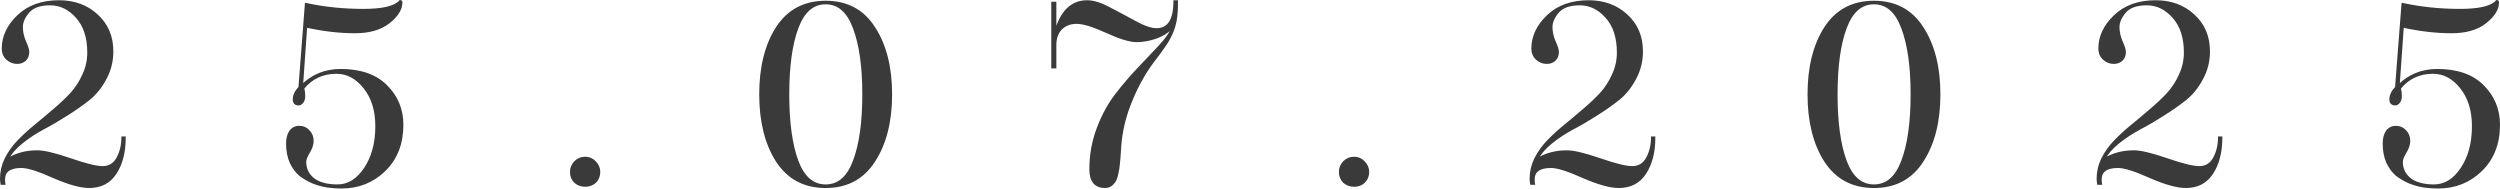
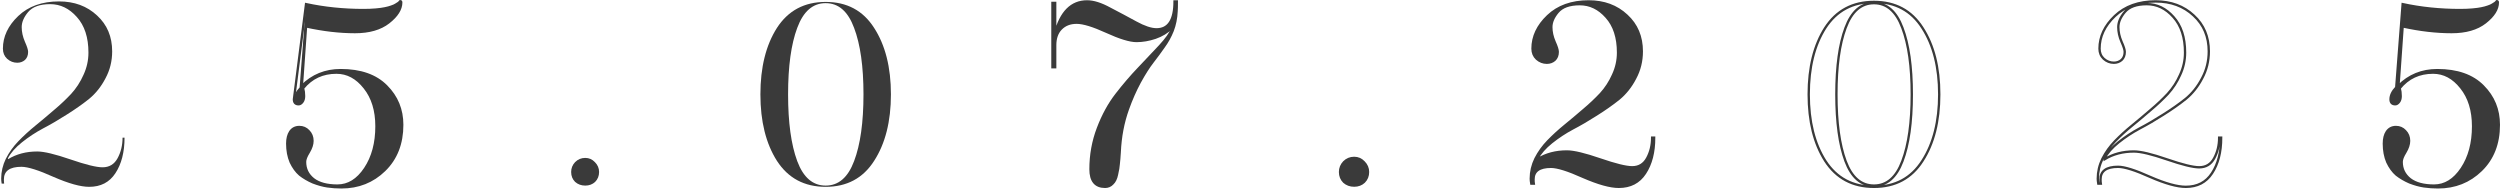
<svg xmlns="http://www.w3.org/2000/svg" viewBox="0 0 207.966 15.681" fill="none">
  <path d="M6.391 1.414C5.76 0.701 5.02 0.345 4.17 0.345C3.32 0.345 2.71 0.564 2.339 1.003C1.983 1.428 1.805 1.846 1.805 2.257C1.805 2.655 1.894 3.059 2.072 3.471C2.25 3.868 2.339 4.149 2.339 4.314C2.339 4.602 2.25 4.828 2.072 4.992C1.894 5.143 1.681 5.219 1.435 5.219C1.119 5.219 0.838 5.109 0.591 4.89C0.358 4.67 0.242 4.389 0.242 4.046C0.242 3.046 0.667 2.141 1.517 1.332C2.367 0.523 3.498 0.118 4.91 0.118C6.185 0.118 7.241 0.509 8.077 1.291C8.913 2.058 9.331 3.052 9.331 4.273C9.331 5.081 9.146 5.829 8.776 6.514C8.42 7.2 7.967 7.769 7.419 8.221C6.871 8.66 6.247 9.098 5.548 9.537C4.862 9.976 4.204 10.36 3.573 10.689C2.956 11.018 2.374 11.402 1.825 11.84C1.277 12.279 0.886 12.725 0.653 13.177L0.674 13.198C0.674 13.211 0.674 13.225 0.674 13.239C1.373 12.814 2.182 12.601 3.1 12.601C3.662 12.601 4.581 12.821 5.856 13.259C7.131 13.698 8.022 13.917 8.529 13.917C9.092 13.917 9.51 13.664 9.784 13.157C10.058 12.649 10.195 12.08 10.195 11.45H10.36C10.36 12.656 10.106 13.643 9.599 14.411C9.105 15.165 8.379 15.542 7.419 15.542C6.706 15.542 5.719 15.268 4.458 14.719C3.21 14.157 2.319 13.876 1.784 13.876C0.811 13.876 0.324 14.226 0.324 14.925C0.324 15.076 0.331 15.192 0.345 15.275H0.139C0.112 15.11 0.098 14.973 0.098 14.863C0.098 14.288 0.228 13.732 0.489 13.198C0.763 12.663 1.112 12.176 1.537 11.738C1.962 11.299 2.435 10.867 2.956 10.442C3.477 10.017 3.991 9.585 4.499 9.146C5.02 8.708 5.493 8.262 5.918 7.81C6.343 7.344 6.685 6.816 6.946 6.226C7.22 5.637 7.357 5.02 7.357 4.375C7.357 3.114 7.035 2.127 6.391 1.414Z" fill="#3A3A3A" />
  <path d="M28.07 15.439C28.975 15.439 29.743 14.966 30.373 14.02C31.004 13.074 31.319 11.902 31.319 10.504C31.319 9.188 30.99 8.118 30.332 7.296C29.674 6.459 28.893 6.041 27.988 6.041C26.836 6.041 25.911 6.473 25.211 7.337C25.266 7.529 25.294 7.748 25.294 7.995C25.294 8.2 25.246 8.365 25.15 8.488C25.054 8.612 24.951 8.673 24.841 8.673C24.581 8.673 24.451 8.536 24.451 8.262C24.451 7.933 24.608 7.604 24.924 7.275L25.458 0.345C26.98 0.674 28.57 0.838 30.229 0.838C30.599 0.838 30.942 0.825 31.258 0.797C31.573 0.77 31.827 0.735 32.019 0.694C32.224 0.653 32.402 0.605 32.553 0.55C32.718 0.495 32.841 0.441 32.923 0.386C33.019 0.331 33.095 0.283 33.15 0.242C33.204 0.201 33.239 0.166 33.252 0.139L33.294 0.098C33.348 0.098 33.376 0.132 33.376 0.201C33.376 0.763 33.026 1.318 32.327 1.866C31.641 2.401 30.709 2.668 29.53 2.668C28.255 2.668 26.898 2.511 25.458 2.196L25.109 7.152C25.986 6.274 27.062 5.835 28.337 5.835C29.996 5.835 31.264 6.281 32.142 7.172C33.019 8.05 33.458 9.119 33.458 10.38C33.458 11.943 32.964 13.205 31.977 14.164C31.004 15.11 29.811 15.583 28.399 15.583C28.001 15.583 27.611 15.556 27.227 15.501C26.857 15.446 26.459 15.336 26.034 15.172C25.623 14.994 25.259 14.781 24.944 14.534C24.643 14.274 24.389 13.924 24.183 13.486C23.991 13.033 23.895 12.519 23.895 11.943C23.895 11.532 23.978 11.203 24.142 10.956C24.32 10.696 24.574 10.565 24.903 10.565C25.205 10.565 25.458 10.675 25.664 10.894C25.883 11.114 25.993 11.388 25.993 11.717C25.993 12.005 25.89 12.32 25.685 12.663C25.479 12.992 25.376 13.259 25.376 13.465C25.376 14.055 25.609 14.534 26.075 14.905C26.541 15.261 27.206 15.439 28.07 15.439Z" fill="#3A3A3A" />
  <path d="M47.512 14.308C47.512 13.993 47.621 13.719 47.841 13.486C48.074 13.253 48.355 13.136 48.684 13.136C48.999 13.136 49.267 13.253 49.486 13.486C49.719 13.719 49.836 13.993 49.836 14.308C49.836 14.637 49.726 14.911 49.507 15.131C49.287 15.336 49.013 15.439 48.684 15.439C48.355 15.439 48.074 15.336 47.841 15.131C47.621 14.911 47.512 14.637 47.512 14.308Z" fill="#3A3A3A" />
  <path d="M71.83 7.851C71.83 5.534 71.57 3.69 71.049 2.319C70.541 0.948 69.753 0.262 68.684 0.262C67.614 0.262 66.826 0.948 66.319 2.319C65.811 3.676 65.558 5.52 65.558 7.851C65.558 10.181 65.811 12.032 66.319 13.403C66.826 14.761 67.614 15.439 68.684 15.439C69.753 15.439 70.541 14.761 71.049 13.403C71.57 12.032 71.83 10.181 71.83 7.851ZM72.714 2.319C73.647 3.758 74.113 5.602 74.113 7.851C74.113 10.099 73.647 11.943 72.714 13.383C71.796 14.822 70.452 15.542 68.684 15.542C66.915 15.542 65.565 14.822 64.632 13.383C63.714 11.943 63.255 10.099 63.255 7.851C63.255 5.602 63.714 3.758 64.632 2.319C65.565 0.879 66.915 0.16 68.684 0.16C70.452 0.16 71.796 0.879 72.714 2.319Z" fill="#3A3A3A" />
  <path d="M87.776 0.242V2.792C88.242 1.01 89.126 0.118 90.429 0.118C90.963 0.118 91.594 0.317 92.321 0.715C93.061 1.099 93.781 1.483 94.48 1.866C95.179 2.25 95.755 2.442 96.208 2.442C97.208 2.442 97.709 1.668 97.709 0.118H97.894C97.894 0.502 97.887 0.777 97.873 0.941C97.846 1.531 97.736 2.072 97.544 2.566C97.352 3.046 97.105 3.491 96.804 3.902C96.516 4.314 96.208 4.732 95.879 5.157C95.549 5.582 95.193 6.144 94.809 6.843C94.439 7.529 94.11 8.276 93.822 9.085C93.424 10.195 93.198 11.388 93.143 12.663C93.116 13.088 93.089 13.417 93.061 13.65C93.047 13.869 92.999 14.157 92.917 14.514C92.849 14.857 92.725 15.11 92.547 15.275C92.382 15.453 92.177 15.542 91.93 15.542C91.121 15.542 90.717 15.055 90.717 14.082C90.717 12.889 90.922 11.751 91.334 10.668C91.745 9.585 92.259 8.646 92.876 7.851C93.493 7.056 94.11 6.336 94.727 5.692C95.357 5.033 95.94 4.417 96.475 3.841C97.023 3.251 97.373 2.758 97.524 2.36L97.462 2.319C97.105 2.675 96.653 2.95 96.105 3.141C95.57 3.32 95.049 3.409 94.542 3.409C93.993 3.409 93.164 3.155 92.053 2.648C90.943 2.141 90.114 1.887 89.565 1.887C89.017 1.887 88.578 2.058 88.249 2.401C87.934 2.73 87.776 3.183 87.776 3.758V5.589H87.55V0.242H87.776Z" fill="#3A3A3A" />
  <path d="M111.475 14.308C111.475 13.993 111.585 13.719 111.804 13.486C112.037 13.253 112.318 13.136 112.647 13.136C112.962 13.136 113.229 13.253 113.449 13.486C113.682 13.719 113.799 13.993 113.799 14.308C113.799 14.637 113.689 14.911 113.469 15.131C113.25 15.336 112.976 15.439 112.647 15.439C112.318 15.439 112.037 15.336 111.804 15.131C111.585 14.911 111.475 14.637 111.475 14.308Z" fill="#3A3A3A" />
  <path d="M133.634 1.414C133.003 0.701 132.263 0.345 131.413 0.345C130.563 0.345 129.953 0.564 129.582 1.003C129.226 1.428 129.048 1.846 129.048 2.257C129.048 2.655 129.137 3.059 129.315 3.471C129.493 3.868 129.582 4.149 129.582 4.314C129.582 4.602 129.493 4.828 129.315 4.992C129.137 5.143 128.924 5.219 128.677 5.219C128.362 5.219 128.081 5.109 127.834 4.89C127.601 4.67 127.485 4.389 127.485 4.046C127.485 3.046 127.91 2.141 128.76 1.332C129.61 0.523 130.741 0.118 132.153 0.118C133.428 0.118 134.484 0.509 135.32 1.291C136.156 2.058 136.574 3.052 136.574 4.273C136.574 5.081 136.389 5.829 136.019 6.514C135.663 7.2 135.21 7.769 134.662 8.221C134.113 8.66 133.49 9.098 132.791 9.537C132.105 9.976 131.447 10.36 130.816 10.689C130.199 11.018 129.617 11.402 129.068 11.84C128.52 12.279 128.129 12.725 127.896 13.177L127.917 13.198C127.917 13.211 127.917 13.225 127.917 13.239C128.616 12.814 129.425 12.601 130.343 12.601C130.905 12.601 131.824 12.821 133.099 13.259C134.374 13.698 135.265 13.917 135.772 13.917C136.334 13.917 136.753 13.664 137.027 13.157C137.301 12.649 137.438 12.08 137.438 11.45H137.603C137.603 12.656 137.349 13.643 136.842 14.411C136.348 15.165 135.622 15.542 134.662 15.542C133.949 15.542 132.962 15.268 131.7 14.719C130.453 14.157 129.562 13.876 129.027 13.876C128.054 13.876 127.567 14.226 127.567 14.925C127.567 15.076 127.574 15.192 127.588 15.275H127.382C127.354 15.11 127.341 14.973 127.341 14.863C127.341 14.288 127.471 13.732 127.732 13.198C128.006 12.663 128.355 12.176 128.78 11.738C129.205 11.299 129.678 10.867 130.199 10.442C130.72 10.017 131.234 9.585 131.742 9.146C132.263 8.708 132.736 8.262 133.161 7.81C133.586 7.344 133.928 6.816 134.189 6.226C134.463 5.637 134.6 5.02 134.6 4.375C134.6 3.114 134.278 2.127 133.634 1.414Z" fill="#3A3A3A" />
-   <path d="M159.035 7.851C159.035 5.534 158.775 3.69 158.254 2.319C157.746 0.948 156.958 0.262 155.889 0.262C154.819 0.262 154.031 0.948 153.524 2.319C153.016 3.676 152.763 5.52 152.763 7.851C152.763 10.181 153.016 12.032 153.524 13.403C154.031 14.761 154.819 15.439 155.889 15.439C156.958 15.439 157.746 14.761 158.254 13.403C158.775 12.032 159.035 10.181 159.035 7.851ZM159.919 2.319C160.852 3.758 161.318 5.602 161.318 7.851C161.318 10.099 160.852 11.943 159.919 13.383C159.001 14.822 157.657 15.542 155.889 15.542C154.12 15.542 152.77 14.822 151.837 13.383C150.919 11.943 150.46 10.099 150.46 7.851C150.46 5.602 150.919 3.758 151.837 2.319C152.77 0.879 154.12 0.16 155.889 0.16C157.657 0.16 159.001 0.879 159.919 2.319Z" fill="#3A3A3A" />
-   <path d="M180.801 1.414C180.17 0.701 179.43 0.345 178.58 0.345C177.73 0.345 177.12 0.564 176.75 1.003C176.393 1.428 176.215 1.846 176.215 2.257C176.215 2.655 176.304 3.059 176.482 3.471C176.66 3.868 176.75 4.149 176.75 4.314C176.75 4.602 176.66 4.828 176.482 4.992C176.304 5.143 176.091 5.219 175.845 5.219C175.529 5.219 175.248 5.109 175.002 4.89C174.768 4.67 174.652 4.389 174.652 4.046C174.652 3.046 175.077 2.141 175.927 1.332C176.777 0.523 177.908 0.118 179.32 0.118C180.595 0.118 181.651 0.509 182.487 1.291C183.324 2.058 183.742 3.052 183.742 4.273C183.742 5.081 183.556 5.829 183.186 6.514C182.83 7.2 182.377 7.769 181.829 8.221C181.281 8.66 180.657 9.098 179.958 9.537C179.272 9.976 178.614 10.36 177.983 10.689C177.367 11.018 176.784 11.402 176.235 11.84C175.687 12.279 175.296 12.725 175.063 13.177L175.084 13.198C175.084 13.211 175.084 13.225 175.084 13.239C175.783 12.814 176.592 12.601 177.51 12.601C178.073 12.601 178.991 12.821 180.266 13.259C181.541 13.698 182.432 13.917 182.94 13.917C183.502 13.917 183.92 13.664 184.194 13.157C184.468 12.649 184.605 12.08 184.605 11.45H184.77C184.77 12.656 184.516 13.643 184.009 14.411C183.516 15.165 182.789 15.542 181.829 15.542C181.116 15.542 180.129 15.268 178.868 14.719C177.62 14.157 176.729 13.876 176.194 13.876C175.221 13.876 174.734 14.226 174.734 14.925C174.734 15.076 174.741 15.192 174.755 15.275H174.549C174.522 15.11 174.508 14.973 174.508 14.863C174.508 14.288 174.638 13.732 174.899 13.198C175.173 12.663 175.523 12.176 175.947 11.738C176.373 11.299 176.846 10.867 177.367 10.442C177.887 10.017 178.402 9.585 178.909 9.146C179.43 8.708 179.903 8.262 180.328 7.81C180.753 7.344 181.096 6.816 181.356 6.226C181.63 5.637 181.767 5.02 181.767 4.375C181.767 3.114 181.445 2.127 180.801 1.414Z" fill="#3A3A3A" />
  <path d="M202.48 15.439C203.385 15.439 204.153 14.966 204.783 14.02C205.414 13.074 205.729 11.902 205.729 10.504C205.729 9.188 205.4 8.118 204.742 7.296C204.084 6.459 203.303 6.041 202.398 6.041C201.246 6.041 200.321 6.473 199.622 7.337C199.676 7.529 199.704 7.748 199.704 7.995C199.704 8.2 199.656 8.365 199.56 8.488C199.464 8.612 199.361 8.673 199.251 8.673C198.991 8.673 198.861 8.536 198.861 8.262C198.861 7.933 199.018 7.604 199.334 7.275L199.868 0.345C201.39 0.674 202.981 0.838 204.639 0.838C205.009 0.838 205.352 0.825 205.668 0.797C205.983 0.77 206.237 0.735 206.429 0.694C206.634 0.653 206.812 0.605 206.963 0.55C207.128 0.495 207.251 0.441 207.333 0.386C207.429 0.331 207.505 0.283 207.56 0.242C207.615 0.201 207.649 0.166 207.663 0.139L207.704 0.098C207.758 0.098 207.786 0.132 207.786 0.201C207.786 0.763 207.436 1.318 206.737 1.866C206.052 2.401 205.119 2.668 203.94 2.668C202.665 2.668 201.308 2.511 199.868 2.196L199.519 7.152C200.396 6.274 201.473 5.835 202.747 5.835C204.406 5.835 205.675 6.281 206.552 7.172C207.429 8.05 207.868 9.119 207.868 10.38C207.868 11.943 207.375 13.205 206.388 14.164C205.414 15.11 204.221 15.583 202.809 15.583C202.412 15.583 202.021 15.556 201.637 15.501C201.267 15.446 200.869 15.336 200.444 15.172C200.033 14.994 199.67 14.781 199.354 14.534C199.053 14.274 198.799 13.924 198.593 13.486C198.401 13.033 198.306 12.519 198.306 11.943C198.306 11.532 198.388 11.203 198.552 10.956C198.731 10.696 198.984 10.565 199.313 10.565C199.615 10.565 199.868 10.675 200.074 10.894C200.294 11.114 200.403 11.388 200.403 11.717C200.403 12.005 200.3 12.32 200.095 12.663C199.889 12.992 199.786 13.259 199.786 13.465C199.786 14.055 200.019 14.534 200.485 14.905C200.951 15.261 201.616 15.439 202.48 15.439Z" fill="#3A3A3A" />
-   <path d="M6.391 1.414C5.76 0.701 5.02 0.345 4.17 0.345C3.32 0.345 2.71 0.564 2.339 1.003C1.983 1.428 1.805 1.846 1.805 2.257C1.805 2.655 1.894 3.059 2.072 3.471C2.25 3.868 2.339 4.149 2.339 4.314C2.339 4.602 2.25 4.828 2.072 4.992C1.894 5.143 1.681 5.219 1.435 5.219C1.119 5.219 0.838 5.109 0.591 4.89C0.358 4.67 0.242 4.389 0.242 4.046C0.242 3.046 0.667 2.141 1.517 1.332C2.367 0.523 3.498 0.118 4.91 0.118C6.185 0.118 7.241 0.509 8.077 1.291C8.913 2.058 9.331 3.052 9.331 4.273C9.331 5.081 9.146 5.829 8.776 6.514C8.42 7.2 7.967 7.769 7.419 8.221C6.871 8.66 6.247 9.098 5.548 9.537C4.862 9.976 4.204 10.36 3.573 10.689C2.956 11.018 2.374 11.402 1.825 11.84C1.277 12.279 0.886 12.725 0.653 13.177L0.674 13.198C0.674 13.211 0.674 13.225 0.674 13.239C1.373 12.814 2.182 12.601 3.1 12.601C3.662 12.601 4.581 12.821 5.856 13.259C7.131 13.698 8.022 13.917 8.529 13.917C9.092 13.917 9.51 13.664 9.784 13.157C10.058 12.649 10.195 12.08 10.195 11.45H10.36C10.36 12.656 10.106 13.643 9.599 14.411C9.105 15.165 8.379 15.542 7.419 15.542C6.706 15.542 5.719 15.268 4.458 14.719C3.21 14.157 2.319 13.876 1.784 13.876C0.811 13.876 0.324 14.226 0.324 14.925C0.324 15.076 0.331 15.192 0.345 15.275H0.139C0.112 15.11 0.098 14.973 0.098 14.863C0.098 14.288 0.228 13.732 0.489 13.198C0.763 12.663 1.112 12.176 1.537 11.738C1.962 11.299 2.435 10.867 2.956 10.442C3.477 10.017 3.991 9.585 4.499 9.146C5.02 8.708 5.493 8.262 5.918 7.81C6.343 7.344 6.685 6.816 6.946 6.226C7.22 5.637 7.357 5.02 7.357 4.375C7.357 3.114 7.035 2.127 6.391 1.414Z" stroke="#3A3A3A" stroke-width="0.196" />
-   <path d="M28.07 15.439C28.975 15.439 29.743 14.966 30.373 14.02C31.004 13.074 31.319 11.902 31.319 10.504C31.319 9.188 30.99 8.118 30.332 7.296C29.674 6.459 28.893 6.041 27.988 6.041C26.836 6.041 25.911 6.473 25.211 7.337C25.266 7.529 25.294 7.748 25.294 7.995C25.294 8.2 25.246 8.365 25.15 8.488C25.054 8.612 24.951 8.673 24.841 8.673C24.581 8.673 24.451 8.536 24.451 8.262C24.451 7.933 24.608 7.604 24.924 7.275L25.458 0.345C26.98 0.674 28.57 0.838 30.229 0.838C30.599 0.838 30.942 0.825 31.258 0.797C31.573 0.77 31.827 0.735 32.019 0.694C32.224 0.653 32.402 0.605 32.553 0.55C32.718 0.495 32.841 0.441 32.923 0.386C33.019 0.331 33.095 0.283 33.15 0.242C33.204 0.201 33.239 0.166 33.252 0.139L33.294 0.098C33.348 0.098 33.376 0.132 33.376 0.201C33.376 0.763 33.026 1.318 32.327 1.866C31.641 2.401 30.709 2.668 29.53 2.668C28.255 2.668 26.898 2.511 25.458 2.196L25.109 7.152C25.986 6.274 27.062 5.835 28.337 5.835C29.996 5.835 31.264 6.281 32.142 7.172C33.019 8.05 33.458 9.119 33.458 10.38C33.458 11.943 32.964 13.205 31.977 14.164C31.004 15.11 29.811 15.583 28.399 15.583C28.001 15.583 27.611 15.556 27.227 15.501C26.857 15.446 26.459 15.336 26.034 15.172C25.623 14.994 25.259 14.781 24.944 14.534C24.643 14.274 24.389 13.924 24.183 13.486C23.991 13.033 23.895 12.519 23.895 11.943C23.895 11.532 23.978 11.203 24.142 10.956C24.32 10.696 24.574 10.565 24.903 10.565C25.205 10.565 25.458 10.675 25.664 10.894C25.883 11.114 25.993 11.388 25.993 11.717C25.993 12.005 25.89 12.32 25.685 12.663C25.479 12.992 25.376 13.259 25.376 13.465C25.376 14.055 25.609 14.534 26.075 14.905C26.541 15.261 27.206 15.439 28.07 15.439Z" stroke="#3A3A3A" stroke-width="0.196" />
-   <path d="M47.512 14.308C47.512 13.993 47.621 13.719 47.841 13.486C48.074 13.253 48.355 13.136 48.684 13.136C48.999 13.136 49.267 13.253 49.486 13.486C49.719 13.719 49.836 13.993 49.836 14.308C49.836 14.637 49.726 14.911 49.507 15.131C49.287 15.336 49.013 15.439 48.684 15.439C48.355 15.439 48.074 15.336 47.841 15.131C47.621 14.911 47.512 14.637 47.512 14.308Z" stroke="#3A3A3A" stroke-width="0.196" />
-   <path d="M71.83 7.851C71.83 5.534 71.57 3.69 71.049 2.319C70.541 0.948 69.753 0.262 68.684 0.262C67.614 0.262 66.826 0.948 66.319 2.319C65.811 3.676 65.558 5.52 65.558 7.851C65.558 10.181 65.811 12.032 66.319 13.403C66.826 14.761 67.614 15.439 68.684 15.439C69.753 15.439 70.541 14.761 71.049 13.403C71.57 12.032 71.83 10.181 71.83 7.851ZM72.714 2.319C73.647 3.758 74.113 5.602 74.113 7.851C74.113 10.099 73.647 11.943 72.714 13.383C71.796 14.822 70.452 15.542 68.684 15.542C66.915 15.542 65.565 14.822 64.632 13.383C63.714 11.943 63.255 10.099 63.255 7.851C63.255 5.602 63.714 3.758 64.632 2.319C65.565 0.879 66.915 0.16 68.684 0.16C70.452 0.16 71.796 0.879 72.714 2.319Z" stroke="#3A3A3A" stroke-width="0.196" />
+   <path d="M28.07 15.439C28.975 15.439 29.743 14.966 30.373 14.02C31.004 13.074 31.319 11.902 31.319 10.504C31.319 9.188 30.99 8.118 30.332 7.296C29.674 6.459 28.893 6.041 27.988 6.041C26.836 6.041 25.911 6.473 25.211 7.337C25.266 7.529 25.294 7.748 25.294 7.995C25.294 8.2 25.246 8.365 25.15 8.488C25.054 8.612 24.951 8.673 24.841 8.673C24.581 8.673 24.451 8.536 24.451 8.262L25.458 0.345C26.98 0.674 28.57 0.838 30.229 0.838C30.599 0.838 30.942 0.825 31.258 0.797C31.573 0.77 31.827 0.735 32.019 0.694C32.224 0.653 32.402 0.605 32.553 0.55C32.718 0.495 32.841 0.441 32.923 0.386C33.019 0.331 33.095 0.283 33.15 0.242C33.204 0.201 33.239 0.166 33.252 0.139L33.294 0.098C33.348 0.098 33.376 0.132 33.376 0.201C33.376 0.763 33.026 1.318 32.327 1.866C31.641 2.401 30.709 2.668 29.53 2.668C28.255 2.668 26.898 2.511 25.458 2.196L25.109 7.152C25.986 6.274 27.062 5.835 28.337 5.835C29.996 5.835 31.264 6.281 32.142 7.172C33.019 8.05 33.458 9.119 33.458 10.38C33.458 11.943 32.964 13.205 31.977 14.164C31.004 15.11 29.811 15.583 28.399 15.583C28.001 15.583 27.611 15.556 27.227 15.501C26.857 15.446 26.459 15.336 26.034 15.172C25.623 14.994 25.259 14.781 24.944 14.534C24.643 14.274 24.389 13.924 24.183 13.486C23.991 13.033 23.895 12.519 23.895 11.943C23.895 11.532 23.978 11.203 24.142 10.956C24.32 10.696 24.574 10.565 24.903 10.565C25.205 10.565 25.458 10.675 25.664 10.894C25.883 11.114 25.993 11.388 25.993 11.717C25.993 12.005 25.89 12.32 25.685 12.663C25.479 12.992 25.376 13.259 25.376 13.465C25.376 14.055 25.609 14.534 26.075 14.905C26.541 15.261 27.206 15.439 28.07 15.439Z" stroke="#3A3A3A" stroke-width="0.196" />
  <path d="M87.776 0.242V2.792C88.242 1.01 89.126 0.118 90.429 0.118C90.963 0.118 91.594 0.317 92.321 0.715C93.061 1.099 93.781 1.483 94.48 1.866C95.179 2.25 95.755 2.442 96.208 2.442C97.208 2.442 97.709 1.668 97.709 0.118H97.894C97.894 0.502 97.887 0.777 97.873 0.941C97.846 1.531 97.736 2.072 97.544 2.566C97.352 3.046 97.105 3.491 96.804 3.902C96.516 4.314 96.208 4.732 95.879 5.157C95.549 5.582 95.193 6.144 94.809 6.843C94.439 7.529 94.11 8.276 93.822 9.085C93.424 10.195 93.198 11.388 93.143 12.663C93.116 13.088 93.089 13.417 93.061 13.65C93.047 13.869 92.999 14.157 92.917 14.514C92.849 14.857 92.725 15.11 92.547 15.275C92.382 15.453 92.177 15.542 91.93 15.542C91.121 15.542 90.717 15.055 90.717 14.082C90.717 12.889 90.922 11.751 91.334 10.668C91.745 9.585 92.259 8.646 92.876 7.851C93.493 7.056 94.11 6.336 94.727 5.692C95.357 5.033 95.94 4.417 96.475 3.841C97.023 3.251 97.373 2.758 97.524 2.36L97.462 2.319C97.105 2.675 96.653 2.95 96.105 3.141C95.57 3.32 95.049 3.409 94.542 3.409C93.993 3.409 93.164 3.155 92.053 2.648C90.943 2.141 90.114 1.887 89.565 1.887C89.017 1.887 88.578 2.058 88.249 2.401C87.934 2.73 87.776 3.183 87.776 3.758V5.589H87.55V0.242H87.776Z" stroke="#3A3A3A" stroke-width="0.196" />
  <path d="M111.475 14.308C111.475 13.993 111.585 13.719 111.804 13.486C112.037 13.253 112.318 13.136 112.647 13.136C112.962 13.136 113.229 13.253 113.449 13.486C113.682 13.719 113.799 13.993 113.799 14.308C113.799 14.637 113.689 14.911 113.469 15.131C113.25 15.336 112.976 15.439 112.647 15.439C112.318 15.439 112.037 15.336 111.804 15.131C111.585 14.911 111.475 14.637 111.475 14.308Z" stroke="#3A3A3A" stroke-width="0.196" />
  <path d="M133.634 1.414C133.003 0.701 132.263 0.345 131.413 0.345C130.563 0.345 129.953 0.564 129.582 1.003C129.226 1.428 129.048 1.846 129.048 2.257C129.048 2.655 129.137 3.059 129.315 3.471C129.493 3.868 129.582 4.149 129.582 4.314C129.582 4.602 129.493 4.828 129.315 4.992C129.137 5.143 128.924 5.219 128.677 5.219C128.362 5.219 128.081 5.109 127.834 4.89C127.601 4.67 127.485 4.389 127.485 4.046C127.485 3.046 127.91 2.141 128.76 1.332C129.61 0.523 130.741 0.118 132.153 0.118C133.428 0.118 134.484 0.509 135.32 1.291C136.156 2.058 136.574 3.052 136.574 4.273C136.574 5.081 136.389 5.829 136.019 6.514C135.663 7.2 135.21 7.769 134.662 8.221C134.113 8.66 133.49 9.098 132.791 9.537C132.105 9.976 131.447 10.36 130.816 10.689C130.199 11.018 129.617 11.402 129.068 11.84C128.52 12.279 128.129 12.725 127.896 13.177L127.917 13.198C127.917 13.211 127.917 13.225 127.917 13.239C128.616 12.814 129.425 12.601 130.343 12.601C130.905 12.601 131.824 12.821 133.099 13.259C134.374 13.698 135.265 13.917 135.772 13.917C136.334 13.917 136.753 13.664 137.027 13.157C137.301 12.649 137.438 12.08 137.438 11.45H137.603C137.603 12.656 137.349 13.643 136.842 14.411C136.348 15.165 135.622 15.542 134.662 15.542C133.949 15.542 132.962 15.268 131.7 14.719C130.453 14.157 129.562 13.876 129.027 13.876C128.054 13.876 127.567 14.226 127.567 14.925C127.567 15.076 127.574 15.192 127.588 15.275H127.382C127.354 15.11 127.341 14.973 127.341 14.863C127.341 14.288 127.471 13.732 127.732 13.198C128.006 12.663 128.355 12.176 128.78 11.738C129.205 11.299 129.678 10.867 130.199 10.442C130.72 10.017 131.234 9.585 131.742 9.146C132.263 8.708 132.736 8.262 133.161 7.81C133.586 7.344 133.928 6.816 134.189 6.226C134.463 5.637 134.6 5.02 134.6 4.375C134.6 3.114 134.278 2.127 133.634 1.414Z" stroke="#3A3A3A" stroke-width="0.196" />
  <path d="M159.035 7.851C159.035 5.534 158.775 3.69 158.254 2.319C157.746 0.948 156.958 0.262 155.889 0.262C154.819 0.262 154.031 0.948 153.524 2.319C153.016 3.676 152.763 5.52 152.763 7.851C152.763 10.181 153.016 12.032 153.524 13.403C154.031 14.761 154.819 15.439 155.889 15.439C156.958 15.439 157.746 14.761 158.254 13.403C158.775 12.032 159.035 10.181 159.035 7.851ZM159.919 2.319C160.852 3.758 161.318 5.602 161.318 7.851C161.318 10.099 160.852 11.943 159.919 13.383C159.001 14.822 157.657 15.542 155.889 15.542C154.12 15.542 152.77 14.822 151.837 13.383C150.919 11.943 150.46 10.099 150.46 7.851C150.46 5.602 150.919 3.758 151.837 2.319C152.77 0.879 154.12 0.16 155.889 0.16C157.657 0.16 159.001 0.879 159.919 2.319Z" stroke="#3A3A3A" stroke-width="0.196" />
  <path d="M180.801 1.414C180.17 0.701 179.43 0.345 178.58 0.345C177.73 0.345 177.12 0.564 176.75 1.003C176.393 1.428 176.215 1.846 176.215 2.257C176.215 2.655 176.304 3.059 176.482 3.471C176.66 3.868 176.75 4.149 176.75 4.314C176.75 4.602 176.66 4.828 176.482 4.992C176.304 5.143 176.091 5.219 175.845 5.219C175.529 5.219 175.248 5.109 175.002 4.89C174.768 4.67 174.652 4.389 174.652 4.046C174.652 3.046 175.077 2.141 175.927 1.332C176.777 0.523 177.908 0.118 179.32 0.118C180.595 0.118 181.651 0.509 182.487 1.291C183.324 2.058 183.742 3.052 183.742 4.273C183.742 5.081 183.556 5.829 183.186 6.514C182.83 7.2 182.377 7.769 181.829 8.221C181.281 8.66 180.657 9.098 179.958 9.537C179.272 9.976 178.614 10.36 177.983 10.689C177.367 11.018 176.784 11.402 176.235 11.84C175.687 12.279 175.296 12.725 175.063 13.177L175.084 13.198C175.084 13.211 175.084 13.225 175.084 13.239C175.783 12.814 176.592 12.601 177.51 12.601C178.073 12.601 178.991 12.821 180.266 13.259C181.541 13.698 182.432 13.917 182.94 13.917C183.502 13.917 183.92 13.664 184.194 13.157C184.468 12.649 184.605 12.08 184.605 11.45H184.77C184.77 12.656 184.516 13.643 184.009 14.411C183.516 15.165 182.789 15.542 181.829 15.542C181.116 15.542 180.129 15.268 178.868 14.719C177.62 14.157 176.729 13.876 176.194 13.876C175.221 13.876 174.734 14.226 174.734 14.925C174.734 15.076 174.741 15.192 174.755 15.275H174.549C174.522 15.11 174.508 14.973 174.508 14.863C174.508 14.288 174.638 13.732 174.899 13.198C175.173 12.663 175.523 12.176 175.947 11.738C176.373 11.299 176.846 10.867 177.367 10.442C177.887 10.017 178.402 9.585 178.909 9.146C179.43 8.708 179.903 8.262 180.328 7.81C180.753 7.344 181.096 6.816 181.356 6.226C181.63 5.637 181.767 5.02 181.767 4.375C181.767 3.114 181.445 2.127 180.801 1.414Z" stroke="#3A3A3A" stroke-width="0.196" />
  <path d="M202.48 15.439C203.385 15.439 204.153 14.966 204.783 14.02C205.414 13.074 205.729 11.902 205.729 10.504C205.729 9.188 205.4 8.118 204.742 7.296C204.084 6.459 203.303 6.041 202.398 6.041C201.246 6.041 200.321 6.473 199.622 7.337C199.676 7.529 199.704 7.748 199.704 7.995C199.704 8.2 199.656 8.365 199.56 8.488C199.464 8.612 199.361 8.673 199.251 8.673C198.991 8.673 198.861 8.536 198.861 8.262C198.861 7.933 199.018 7.604 199.334 7.275L199.868 0.345C201.39 0.674 202.981 0.838 204.639 0.838C205.009 0.838 205.352 0.825 205.668 0.797C205.983 0.77 206.237 0.735 206.429 0.694C206.634 0.653 206.812 0.605 206.963 0.55C207.128 0.495 207.251 0.441 207.333 0.386C207.429 0.331 207.505 0.283 207.56 0.242C207.615 0.201 207.649 0.166 207.663 0.139L207.704 0.098C207.758 0.098 207.786 0.132 207.786 0.201C207.786 0.763 207.436 1.318 206.737 1.866C206.052 2.401 205.119 2.668 203.94 2.668C202.665 2.668 201.308 2.511 199.868 2.196L199.519 7.152C200.396 6.274 201.473 5.835 202.747 5.835C204.406 5.835 205.675 6.281 206.552 7.172C207.429 8.05 207.868 9.119 207.868 10.38C207.868 11.943 207.375 13.205 206.388 14.164C205.414 15.11 204.221 15.583 202.809 15.583C202.412 15.583 202.021 15.556 201.637 15.501C201.267 15.446 200.869 15.336 200.444 15.172C200.033 14.994 199.67 14.781 199.354 14.534C199.053 14.274 198.799 13.924 198.593 13.486C198.401 13.033 198.306 12.519 198.306 11.943C198.306 11.532 198.388 11.203 198.552 10.956C198.731 10.696 198.984 10.565 199.313 10.565C199.615 10.565 199.868 10.675 200.074 10.894C200.294 11.114 200.403 11.388 200.403 11.717C200.403 12.005 200.3 12.32 200.095 12.663C199.889 12.992 199.786 13.259 199.786 13.465C199.786 14.055 200.019 14.534 200.485 14.905C200.951 15.261 201.616 15.439 202.48 15.439Z" stroke="#3A3A3A" stroke-width="0.196" />
</svg>